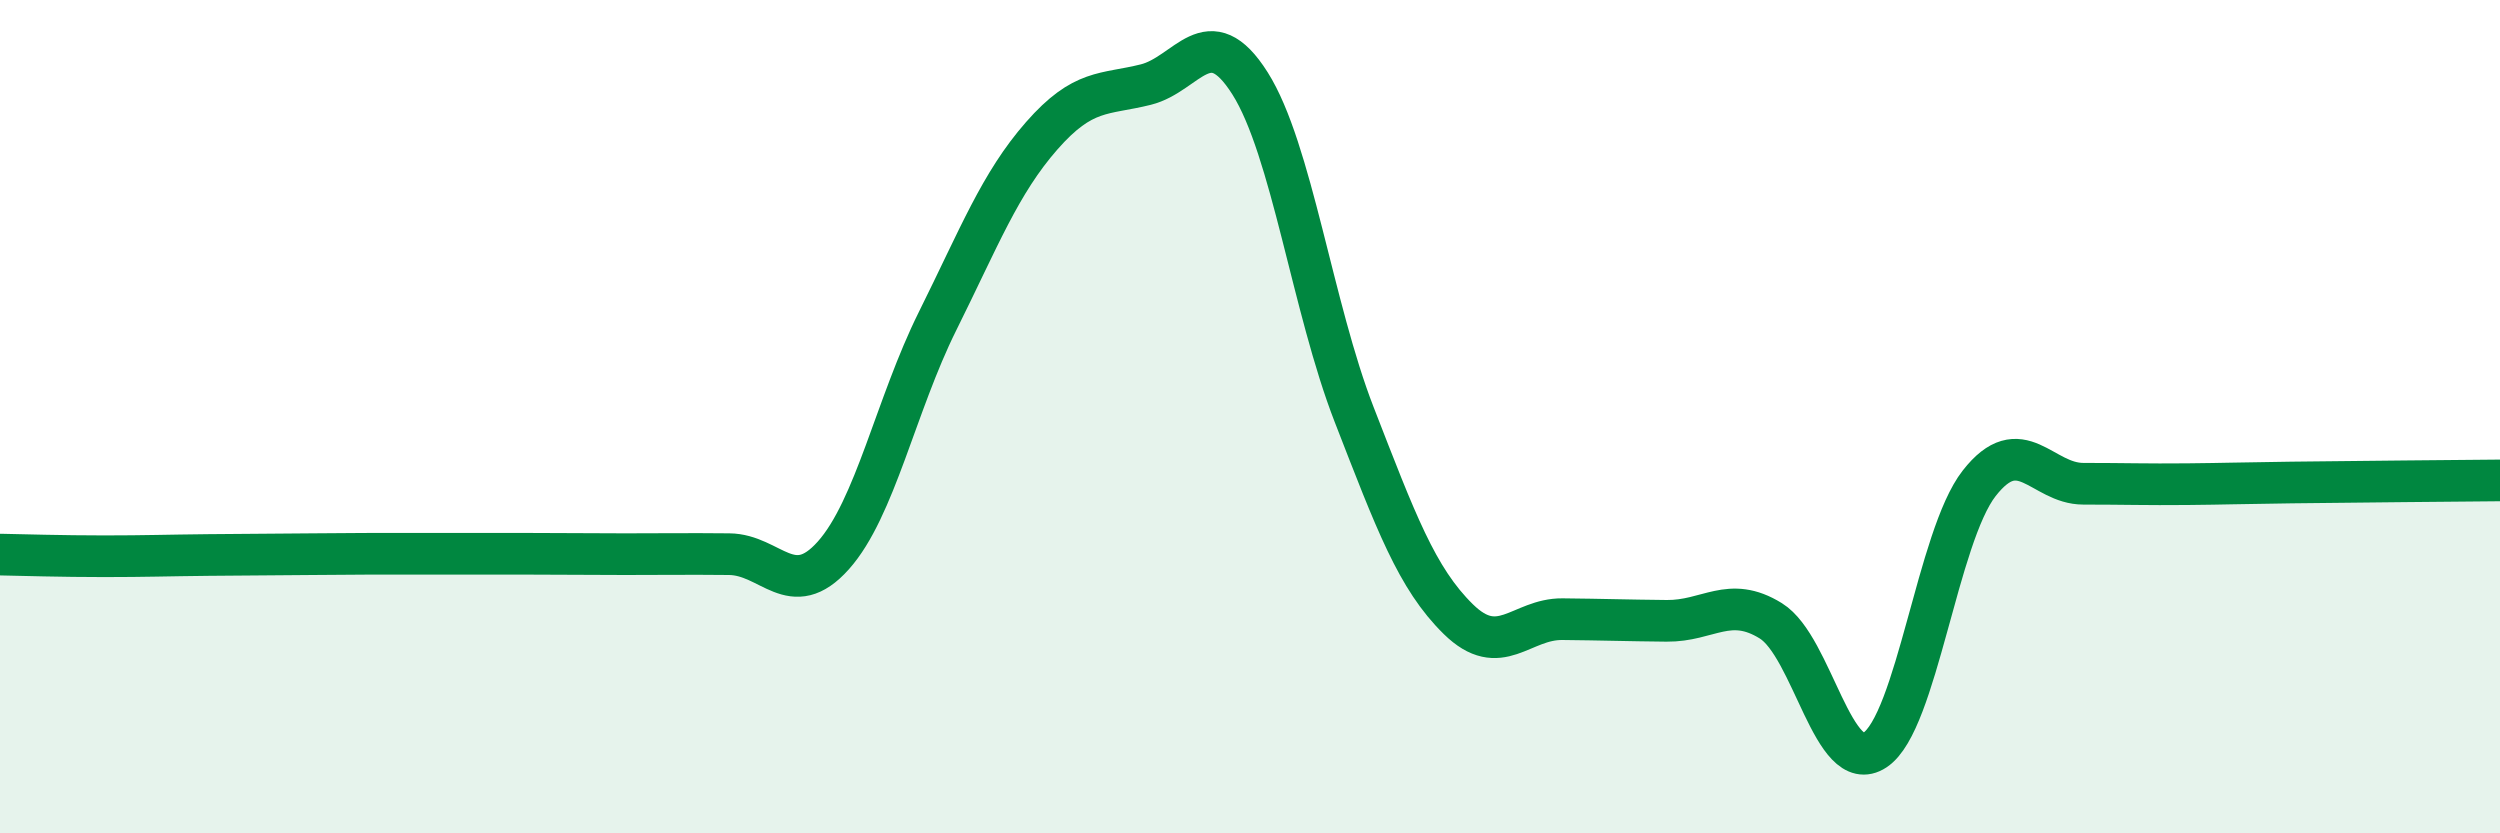
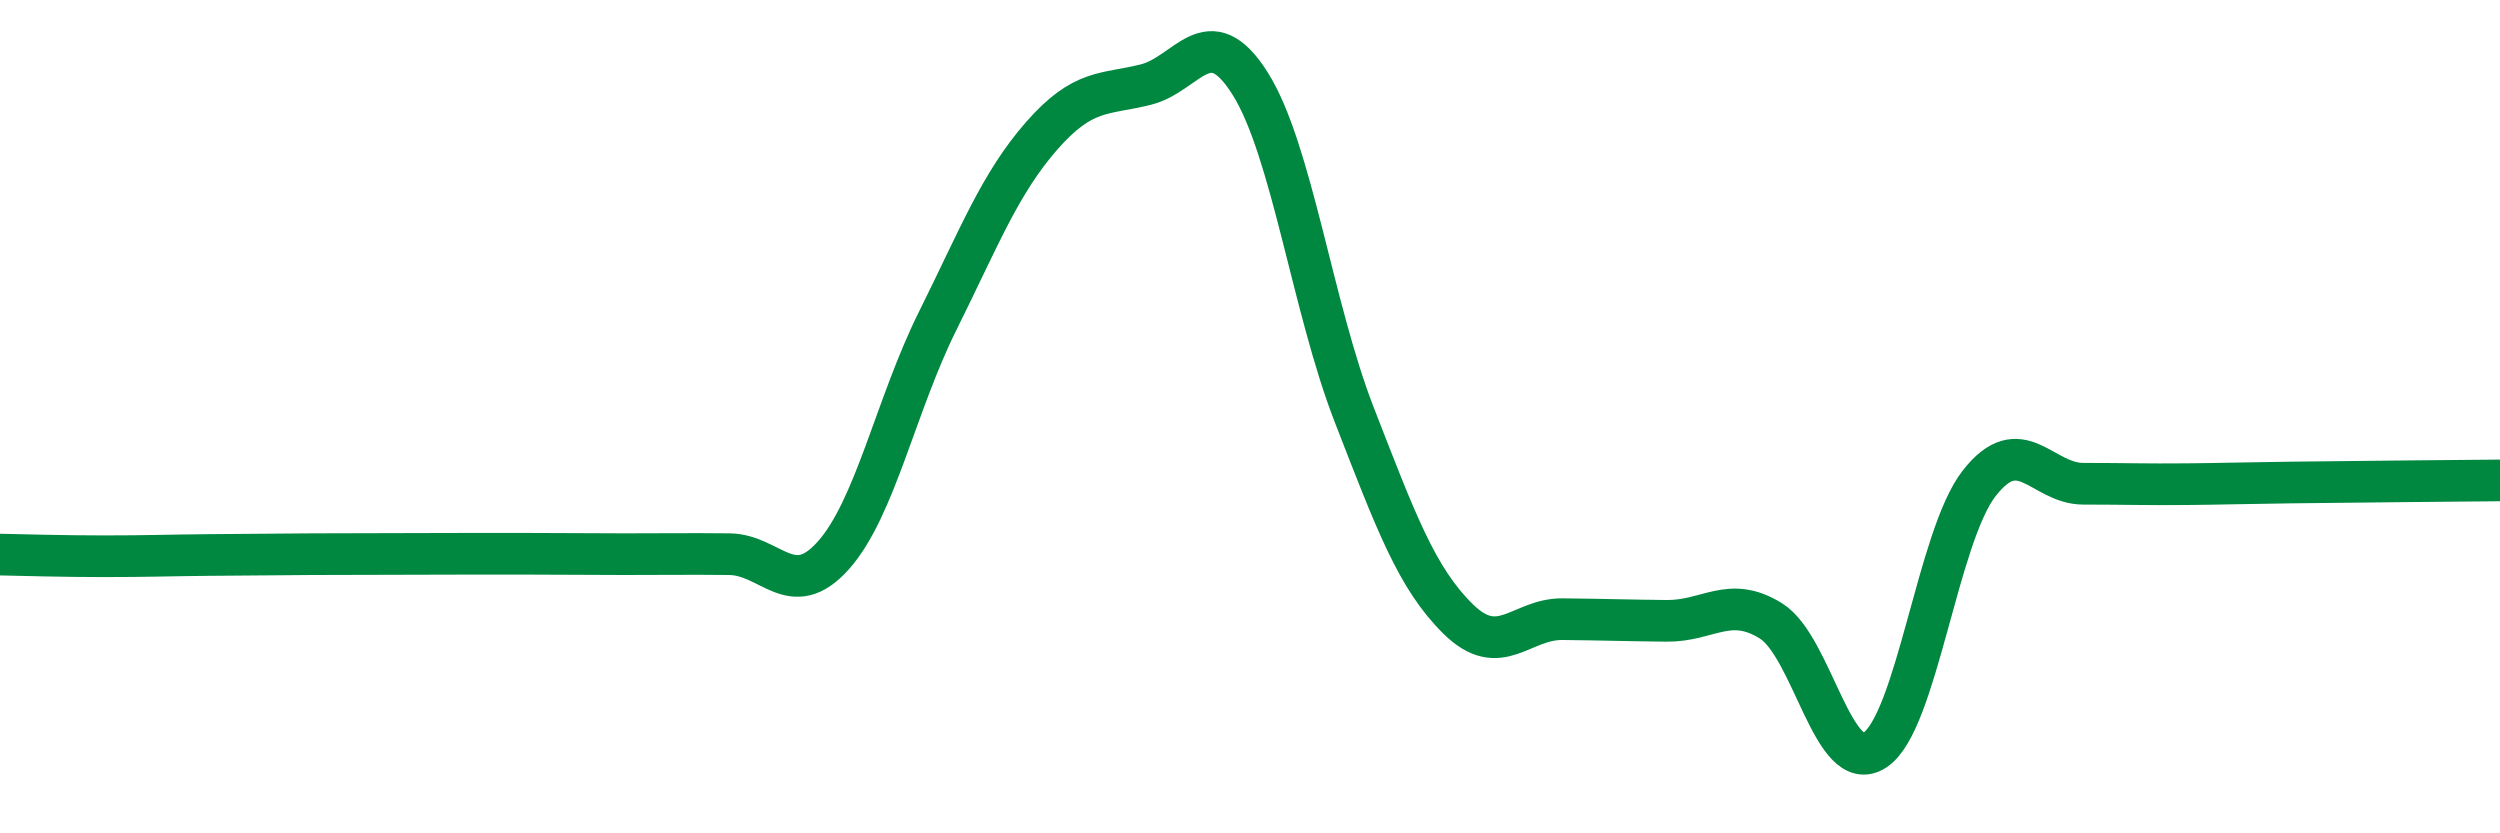
<svg xmlns="http://www.w3.org/2000/svg" width="60" height="20" viewBox="0 0 60 20">
-   <path d="M 0,13.31 C 0.5,13.32 1.5,13.35 2.5,13.35 C 3.5,13.35 4,13.33 5,13.32 C 6,13.31 6.5,13.31 7.5,13.3 C 8.5,13.29 9,13.29 10,13.29 C 11,13.29 11.5,13.29 12.5,13.29 C 13.5,13.29 14,13.3 15,13.3 C 16,13.3 16.5,13.29 17.5,13.3 C 18.5,13.31 19,14.45 20,13.33 C 21,12.21 21.5,9.72 22.5,7.71 C 23.5,5.7 24,4.4 25,3.26 C 26,2.12 26.5,2.28 27.5,2.03 C 28.5,1.78 29,0.42 30,2 C 31,3.58 31.5,7.38 32.5,9.95 C 33.5,12.52 34,13.88 35,14.86 C 36,15.84 36.5,14.85 37.5,14.86 C 38.5,14.87 39,14.89 40,14.9 C 41,14.91 41.5,14.28 42.5,14.9 C 43.5,15.52 44,18.66 45,18 C 46,17.34 46.5,12.88 47.5,11.6 C 48.5,10.32 49,11.61 50,11.61 C 51,11.61 51.5,11.63 52.5,11.62 C 53.5,11.61 53.5,11.6 55,11.58 C 56.5,11.56 59,11.54 60,11.53L60 20L0 20Z" fill="#008740" opacity="0.1" stroke-linecap="round" stroke-linejoin="round" />
-   <path d="M 0,13.31 C 0.5,13.32 1.5,13.35 2.5,13.35 C 3.5,13.35 4,13.33 5,13.32 C 6,13.31 6.5,13.31 7.5,13.3 C 8.5,13.29 9,13.29 10,13.29 C 11,13.29 11.5,13.29 12.5,13.29 C 13.5,13.29 14,13.3 15,13.3 C 16,13.3 16.5,13.29 17.5,13.3 C 18.5,13.31 19,14.45 20,13.33 C 21,12.21 21.5,9.72 22.5,7.71 C 23.5,5.7 24,4.4 25,3.26 C 26,2.12 26.5,2.28 27.5,2.03 C 28.5,1.78 29,0.42 30,2 C 31,3.58 31.5,7.38 32.5,9.95 C 33.5,12.52 34,13.88 35,14.86 C 36,15.84 36.5,14.85 37.5,14.86 C 38.5,14.87 39,14.89 40,14.9 C 41,14.91 41.5,14.28 42.5,14.9 C 43.5,15.52 44,18.66 45,18 C 46,17.34 46.5,12.88 47.5,11.6 C 48.5,10.32 49,11.61 50,11.61 C 51,11.61 51.5,11.63 52.5,11.62 C 53.5,11.61 53.5,11.6 55,11.58 C 56.5,11.56 59,11.54 60,11.53" stroke="#008740" stroke-width="1" fill="none" stroke-linecap="round" stroke-linejoin="round" />
+   <path d="M 0,13.31 C 0.5,13.32 1.5,13.35 2.5,13.35 C 3.5,13.35 4,13.33 5,13.32 C 6,13.31 6.5,13.31 7.5,13.3 C 11,13.29 11.5,13.29 12.5,13.29 C 13.5,13.29 14,13.3 15,13.3 C 16,13.3 16.5,13.29 17.5,13.3 C 18.5,13.31 19,14.45 20,13.33 C 21,12.21 21.5,9.72 22.5,7.71 C 23.5,5.7 24,4.4 25,3.26 C 26,2.12 26.5,2.28 27.5,2.03 C 28.5,1.78 29,0.42 30,2 C 31,3.58 31.5,7.38 32.5,9.95 C 33.5,12.52 34,13.88 35,14.86 C 36,15.84 36.5,14.85 37.5,14.86 C 38.5,14.87 39,14.89 40,14.9 C 41,14.91 41.5,14.28 42.5,14.9 C 43.5,15.52 44,18.66 45,18 C 46,17.34 46.5,12.88 47.5,11.6 C 48.5,10.32 49,11.61 50,11.61 C 51,11.61 51.5,11.63 52.5,11.62 C 53.5,11.61 53.5,11.6 55,11.58 C 56.5,11.56 59,11.54 60,11.53" stroke="#008740" stroke-width="1" fill="none" stroke-linecap="round" stroke-linejoin="round" />
</svg>